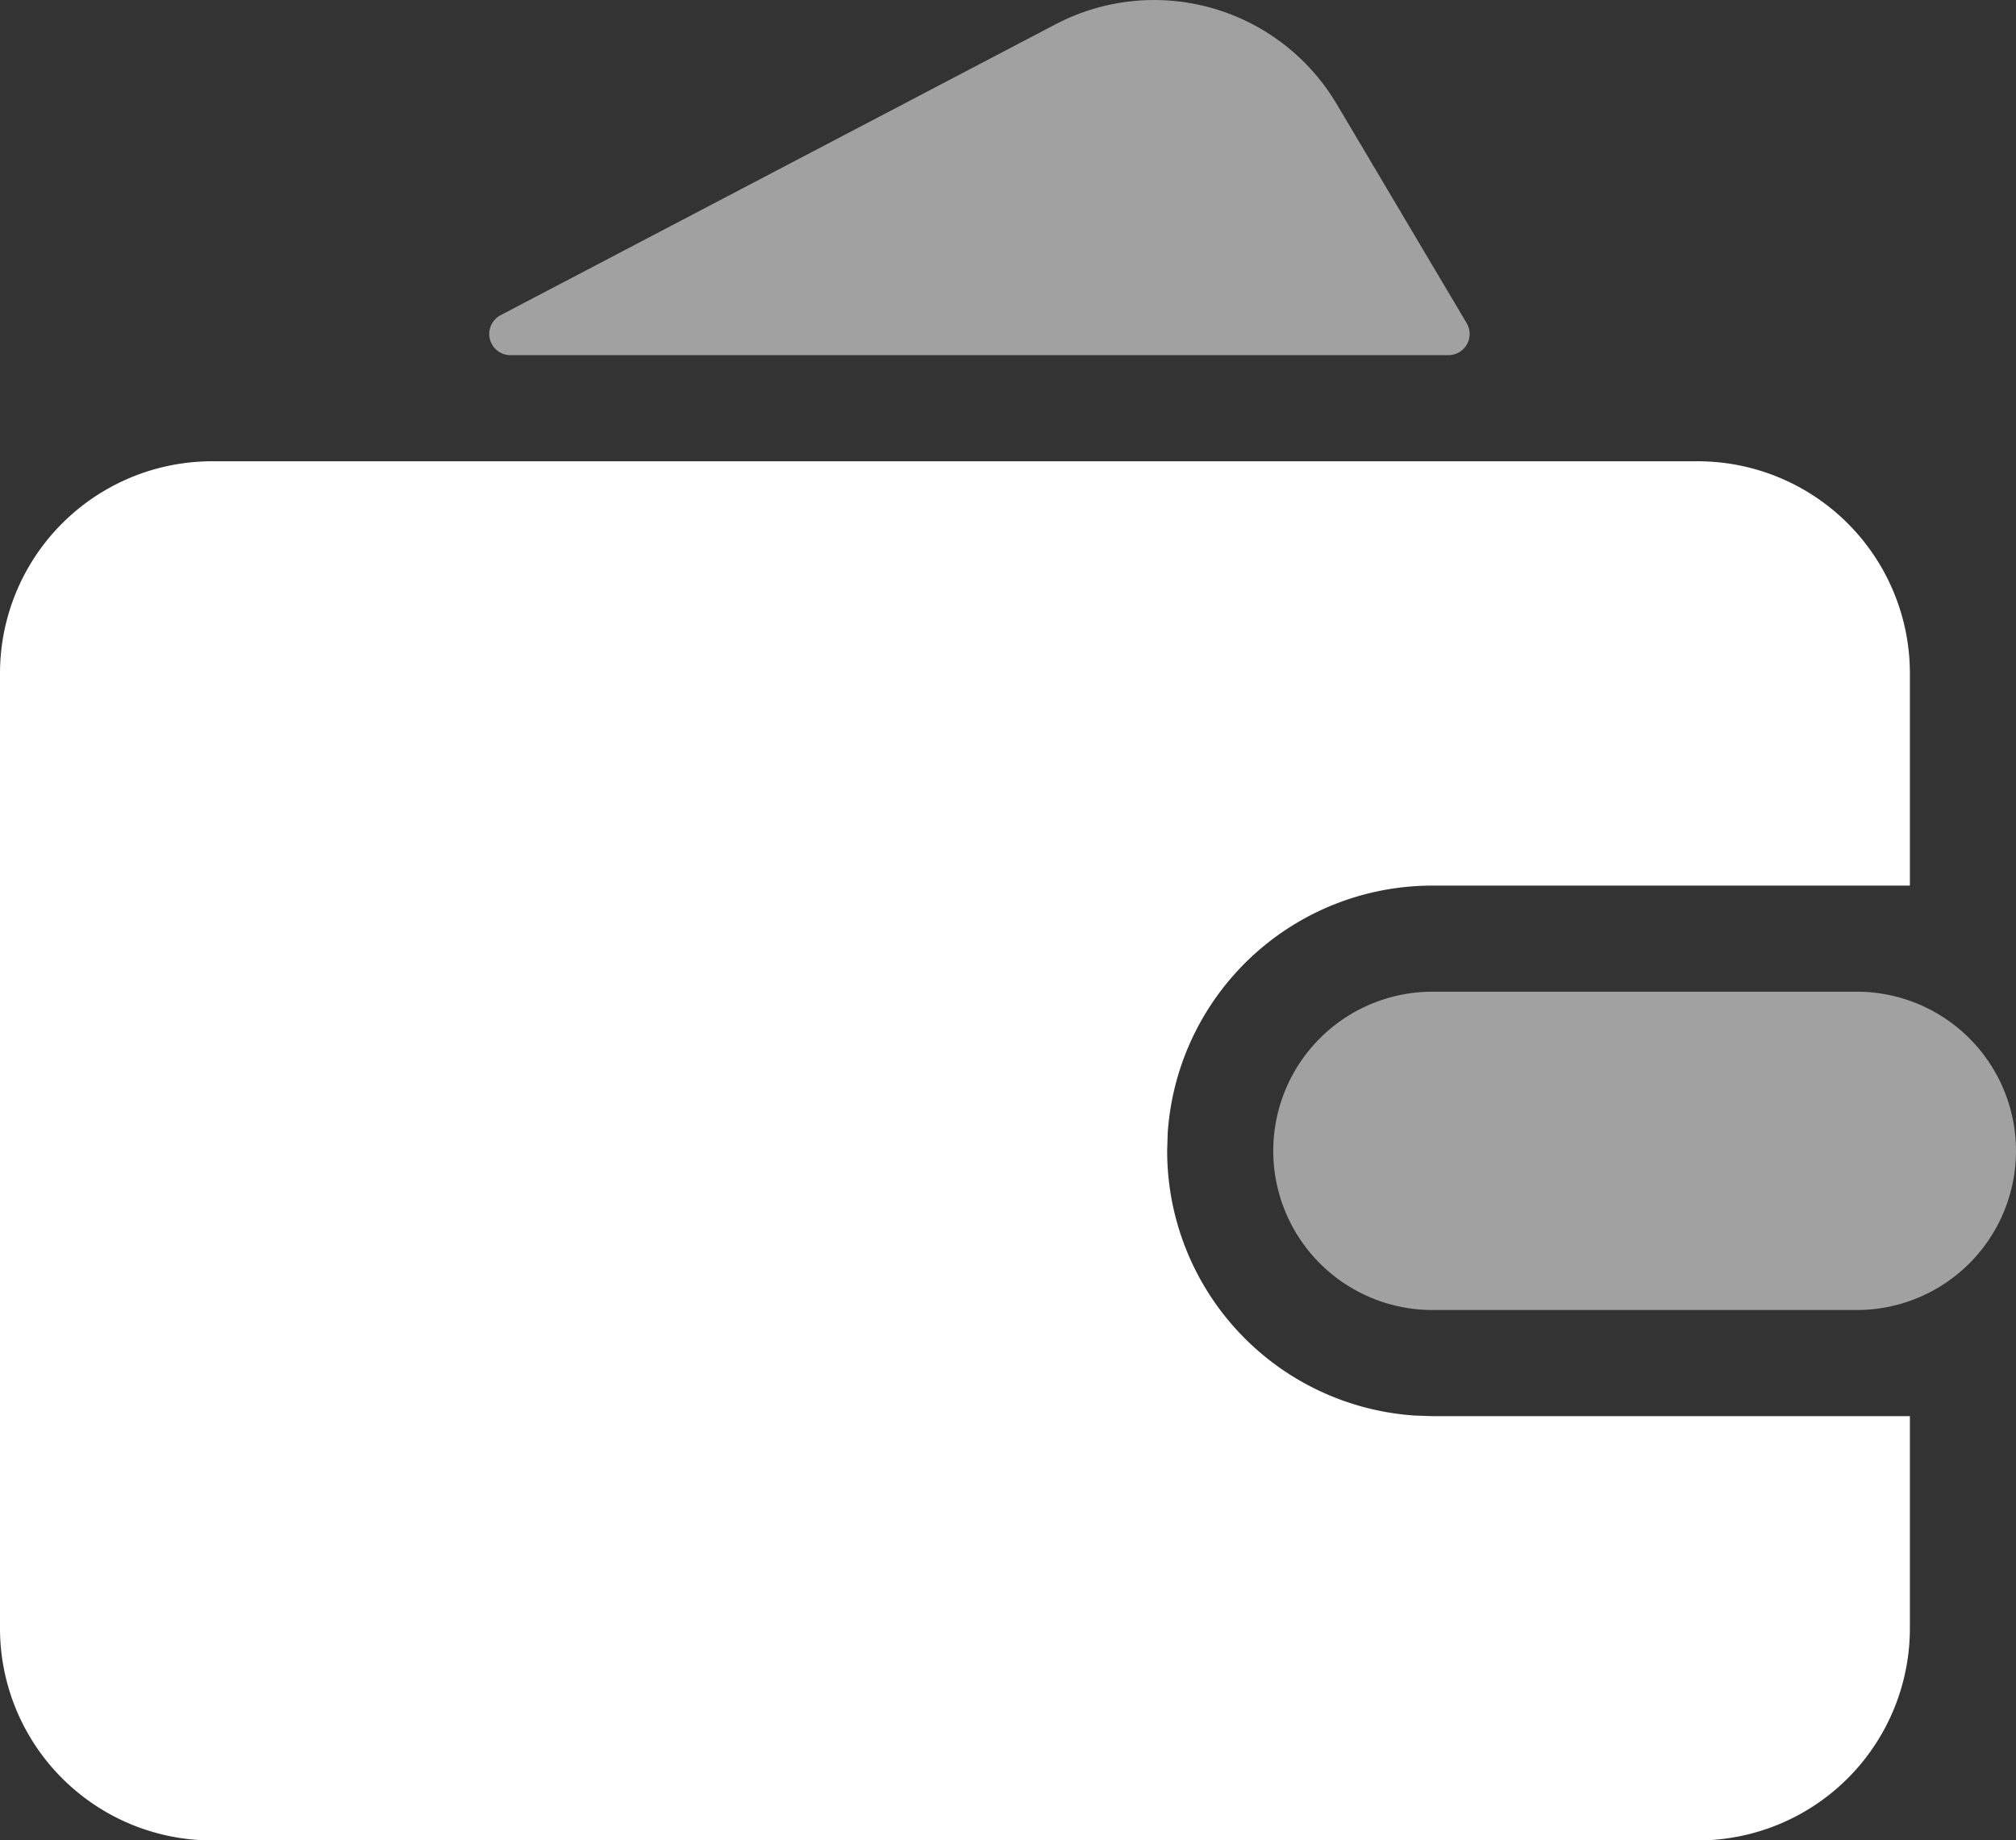
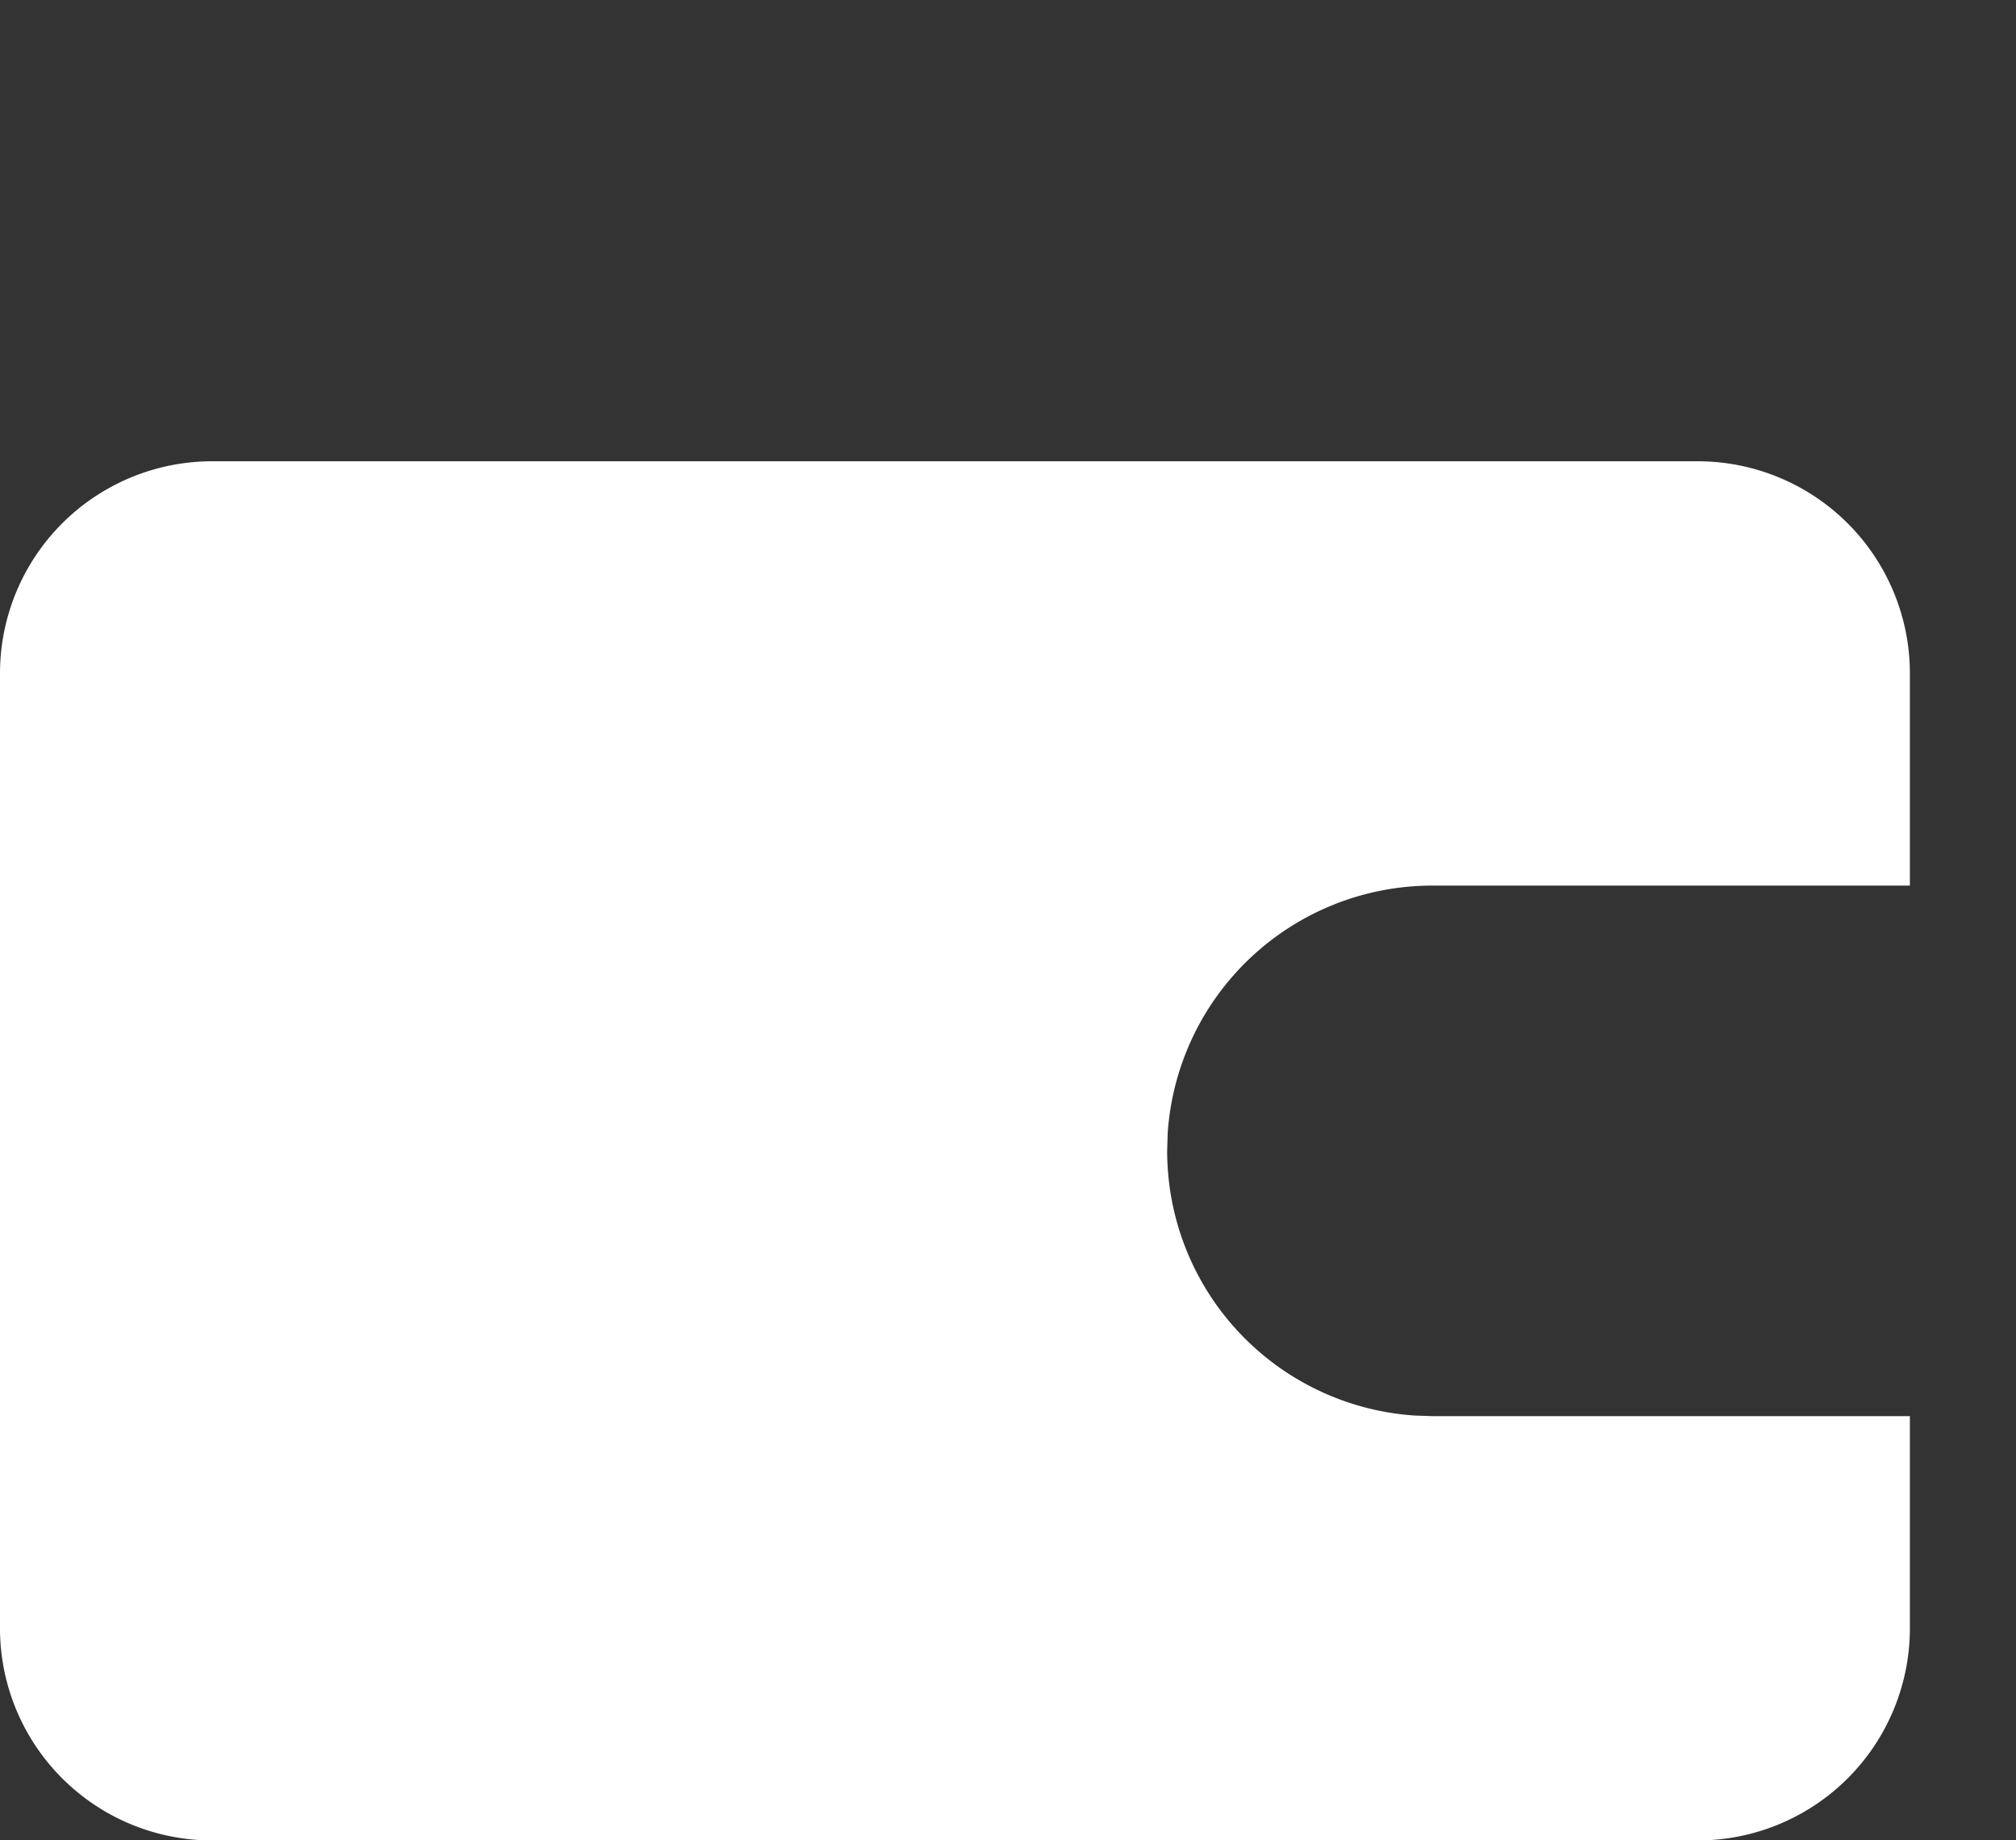
<svg xmlns="http://www.w3.org/2000/svg" width="51.619" height="47.128" viewBox="0 0 51.619 47.128">
  <rect x="0" y="0" width="51.619" height="47.128" fill="#333333" stroke="none" />
  <g id="manjian" transform="translate(-1051 -4677)">
    <g id="满减" transform="translate(1031.821 4658.845)">
      <path id="路径_14732" data-name="路径 14732" d="M258.309,215.187a5.433,5.433,0,0,1,5.433,5.433v5.433H251.517a6.792,6.792,0,0,0-6.779,6.348l-.013.444a6.792,6.792,0,0,0,6.348,6.779l.444.015h12.225v5.432a5.433,5.433,0,0,1-5.433,5.433H220.273a5.433,5.433,0,0,1-5.433-5.432V220.622a5.433,5.433,0,0,1,5.433-5.435H258.31Z" transform="translate(-195.661 -185.22)" fill="#fff" />
    </g>
-     <path id="路径_14733" data-name="路径 14733" d="M402.119,228.771a4.075,4.075,0,0,1,0,8.151H391.253a4.075,4.075,0,0,1,0-8.151ZM388.8,206.037l3.328,5.612a.543.543,0,0,1-.468.822H367.649a.543.543,0,0,1-.253-1.025L381.6,204a5.433,5.433,0,0,1,7.2,2.039Z" transform="translate(696.424 4473.624)" fill="#fff" opacity="0.54" />
  </g>
</svg>